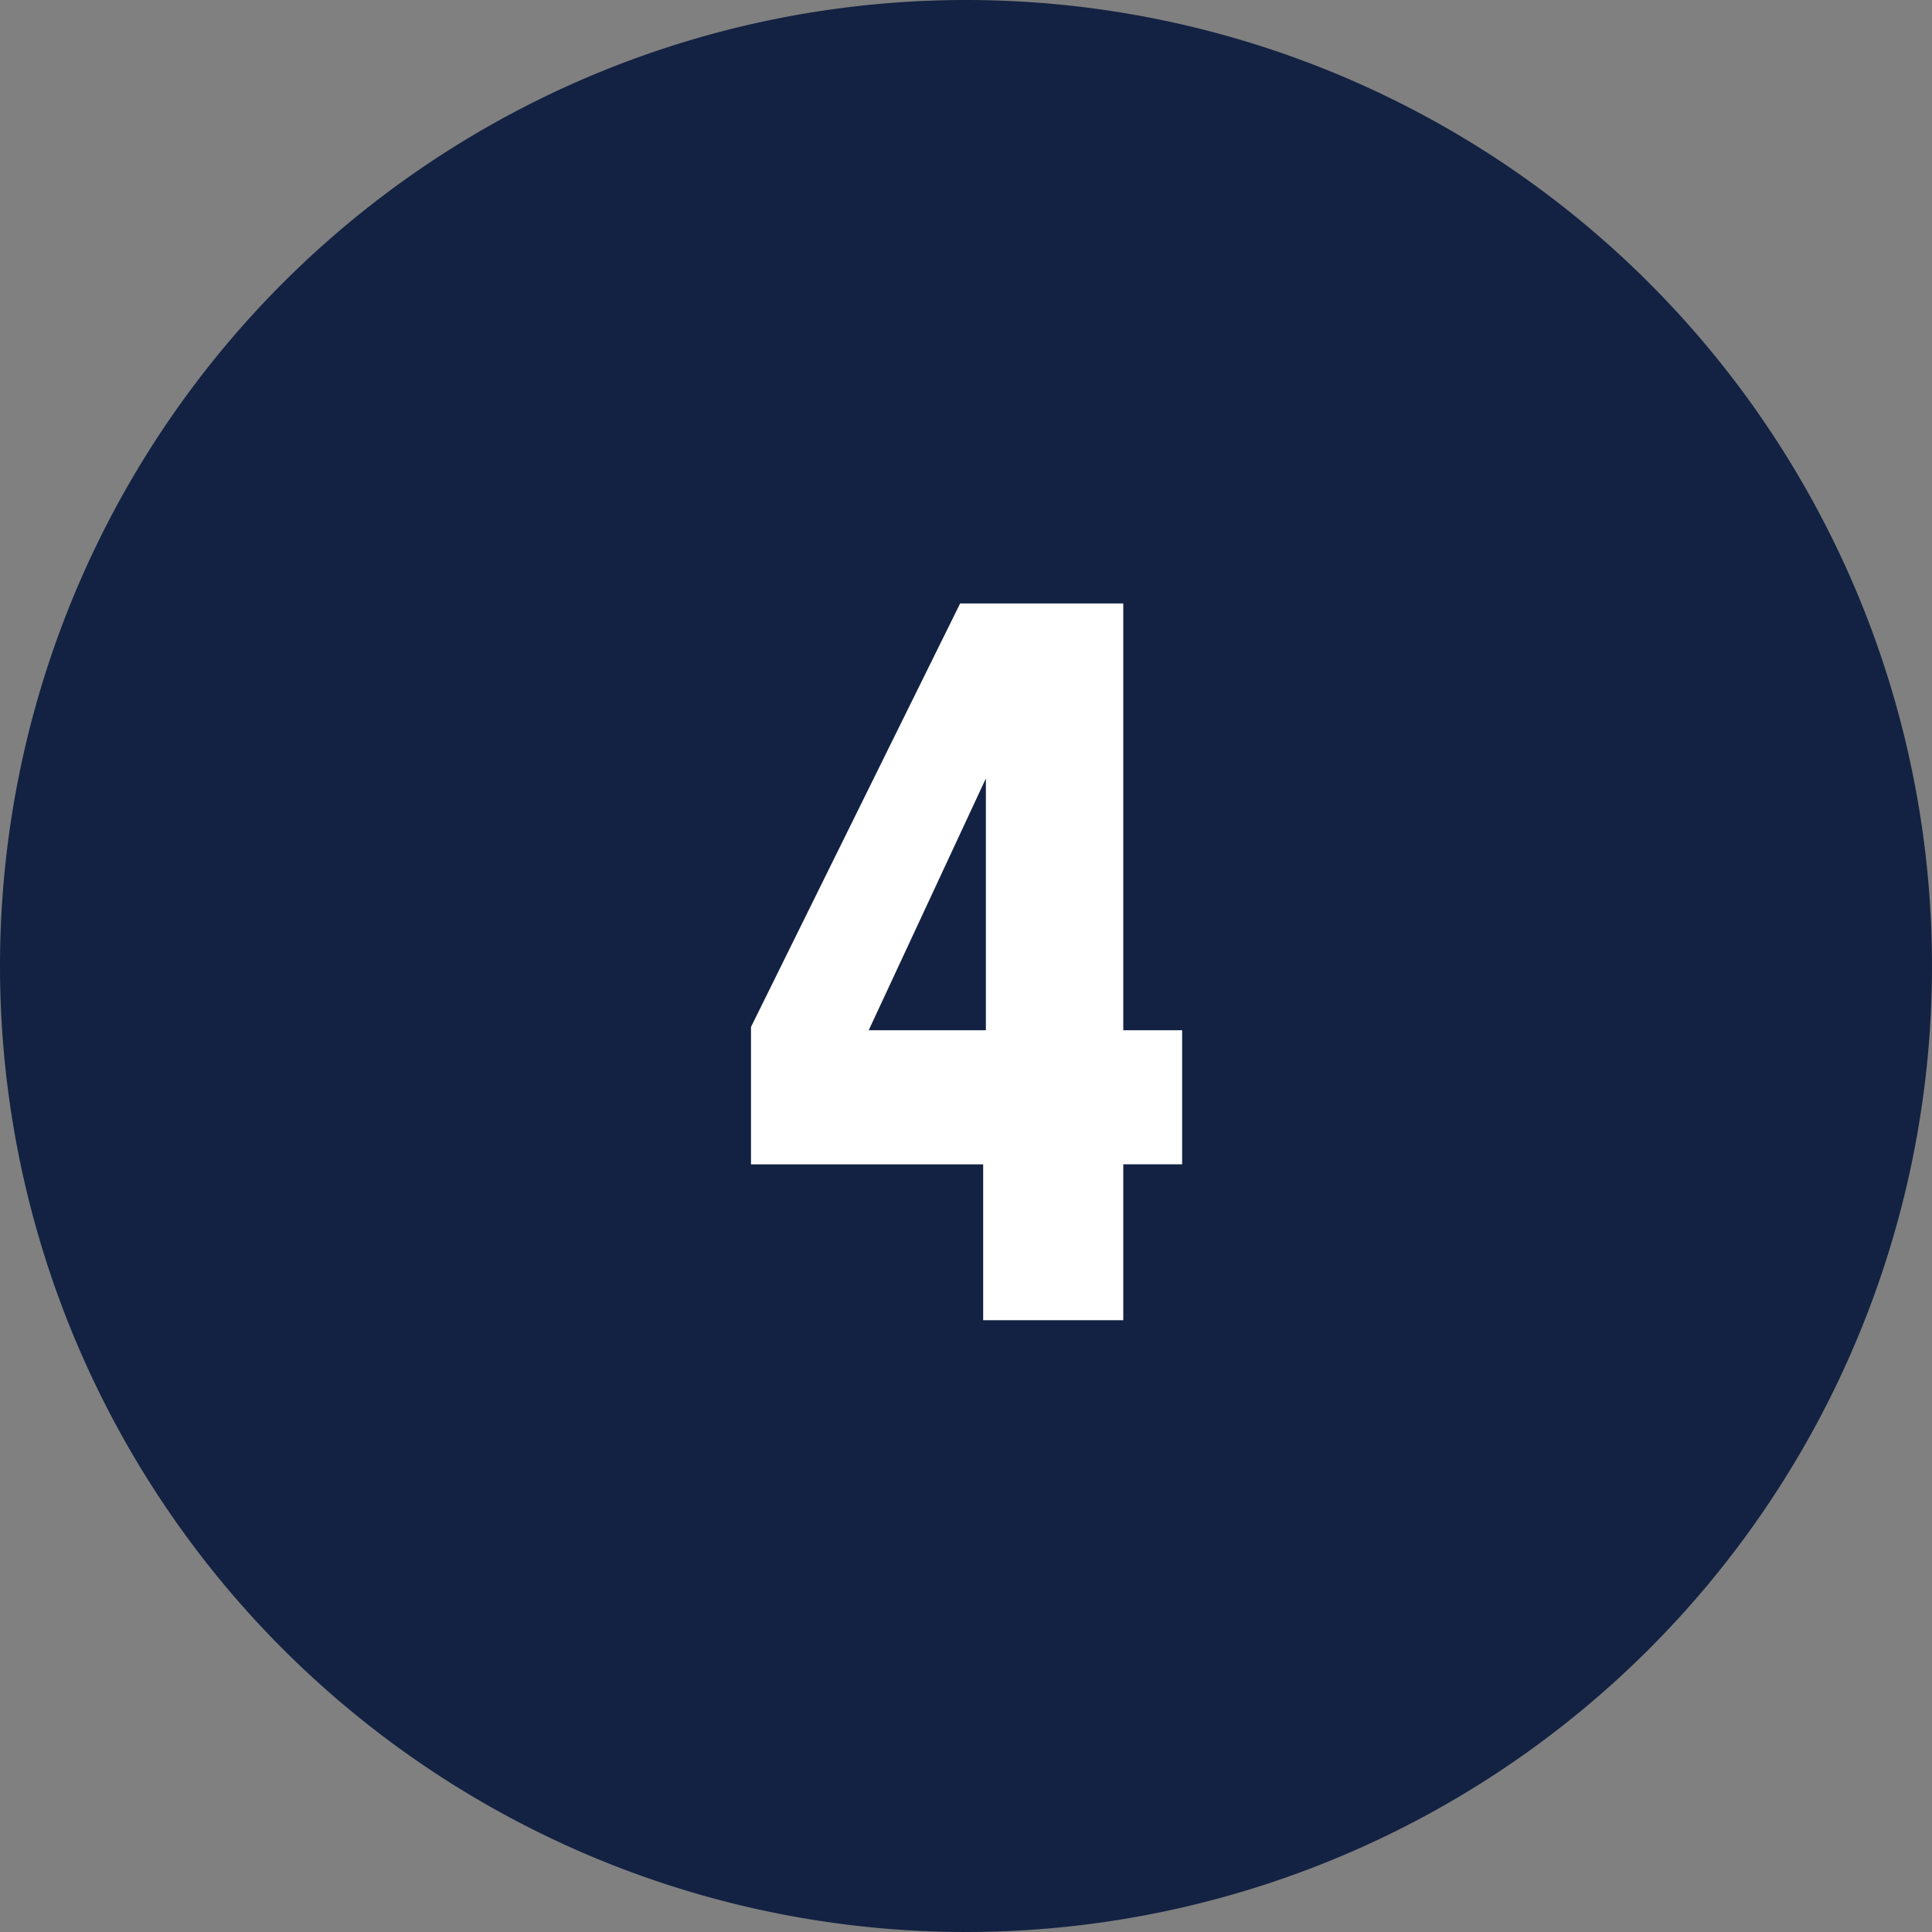
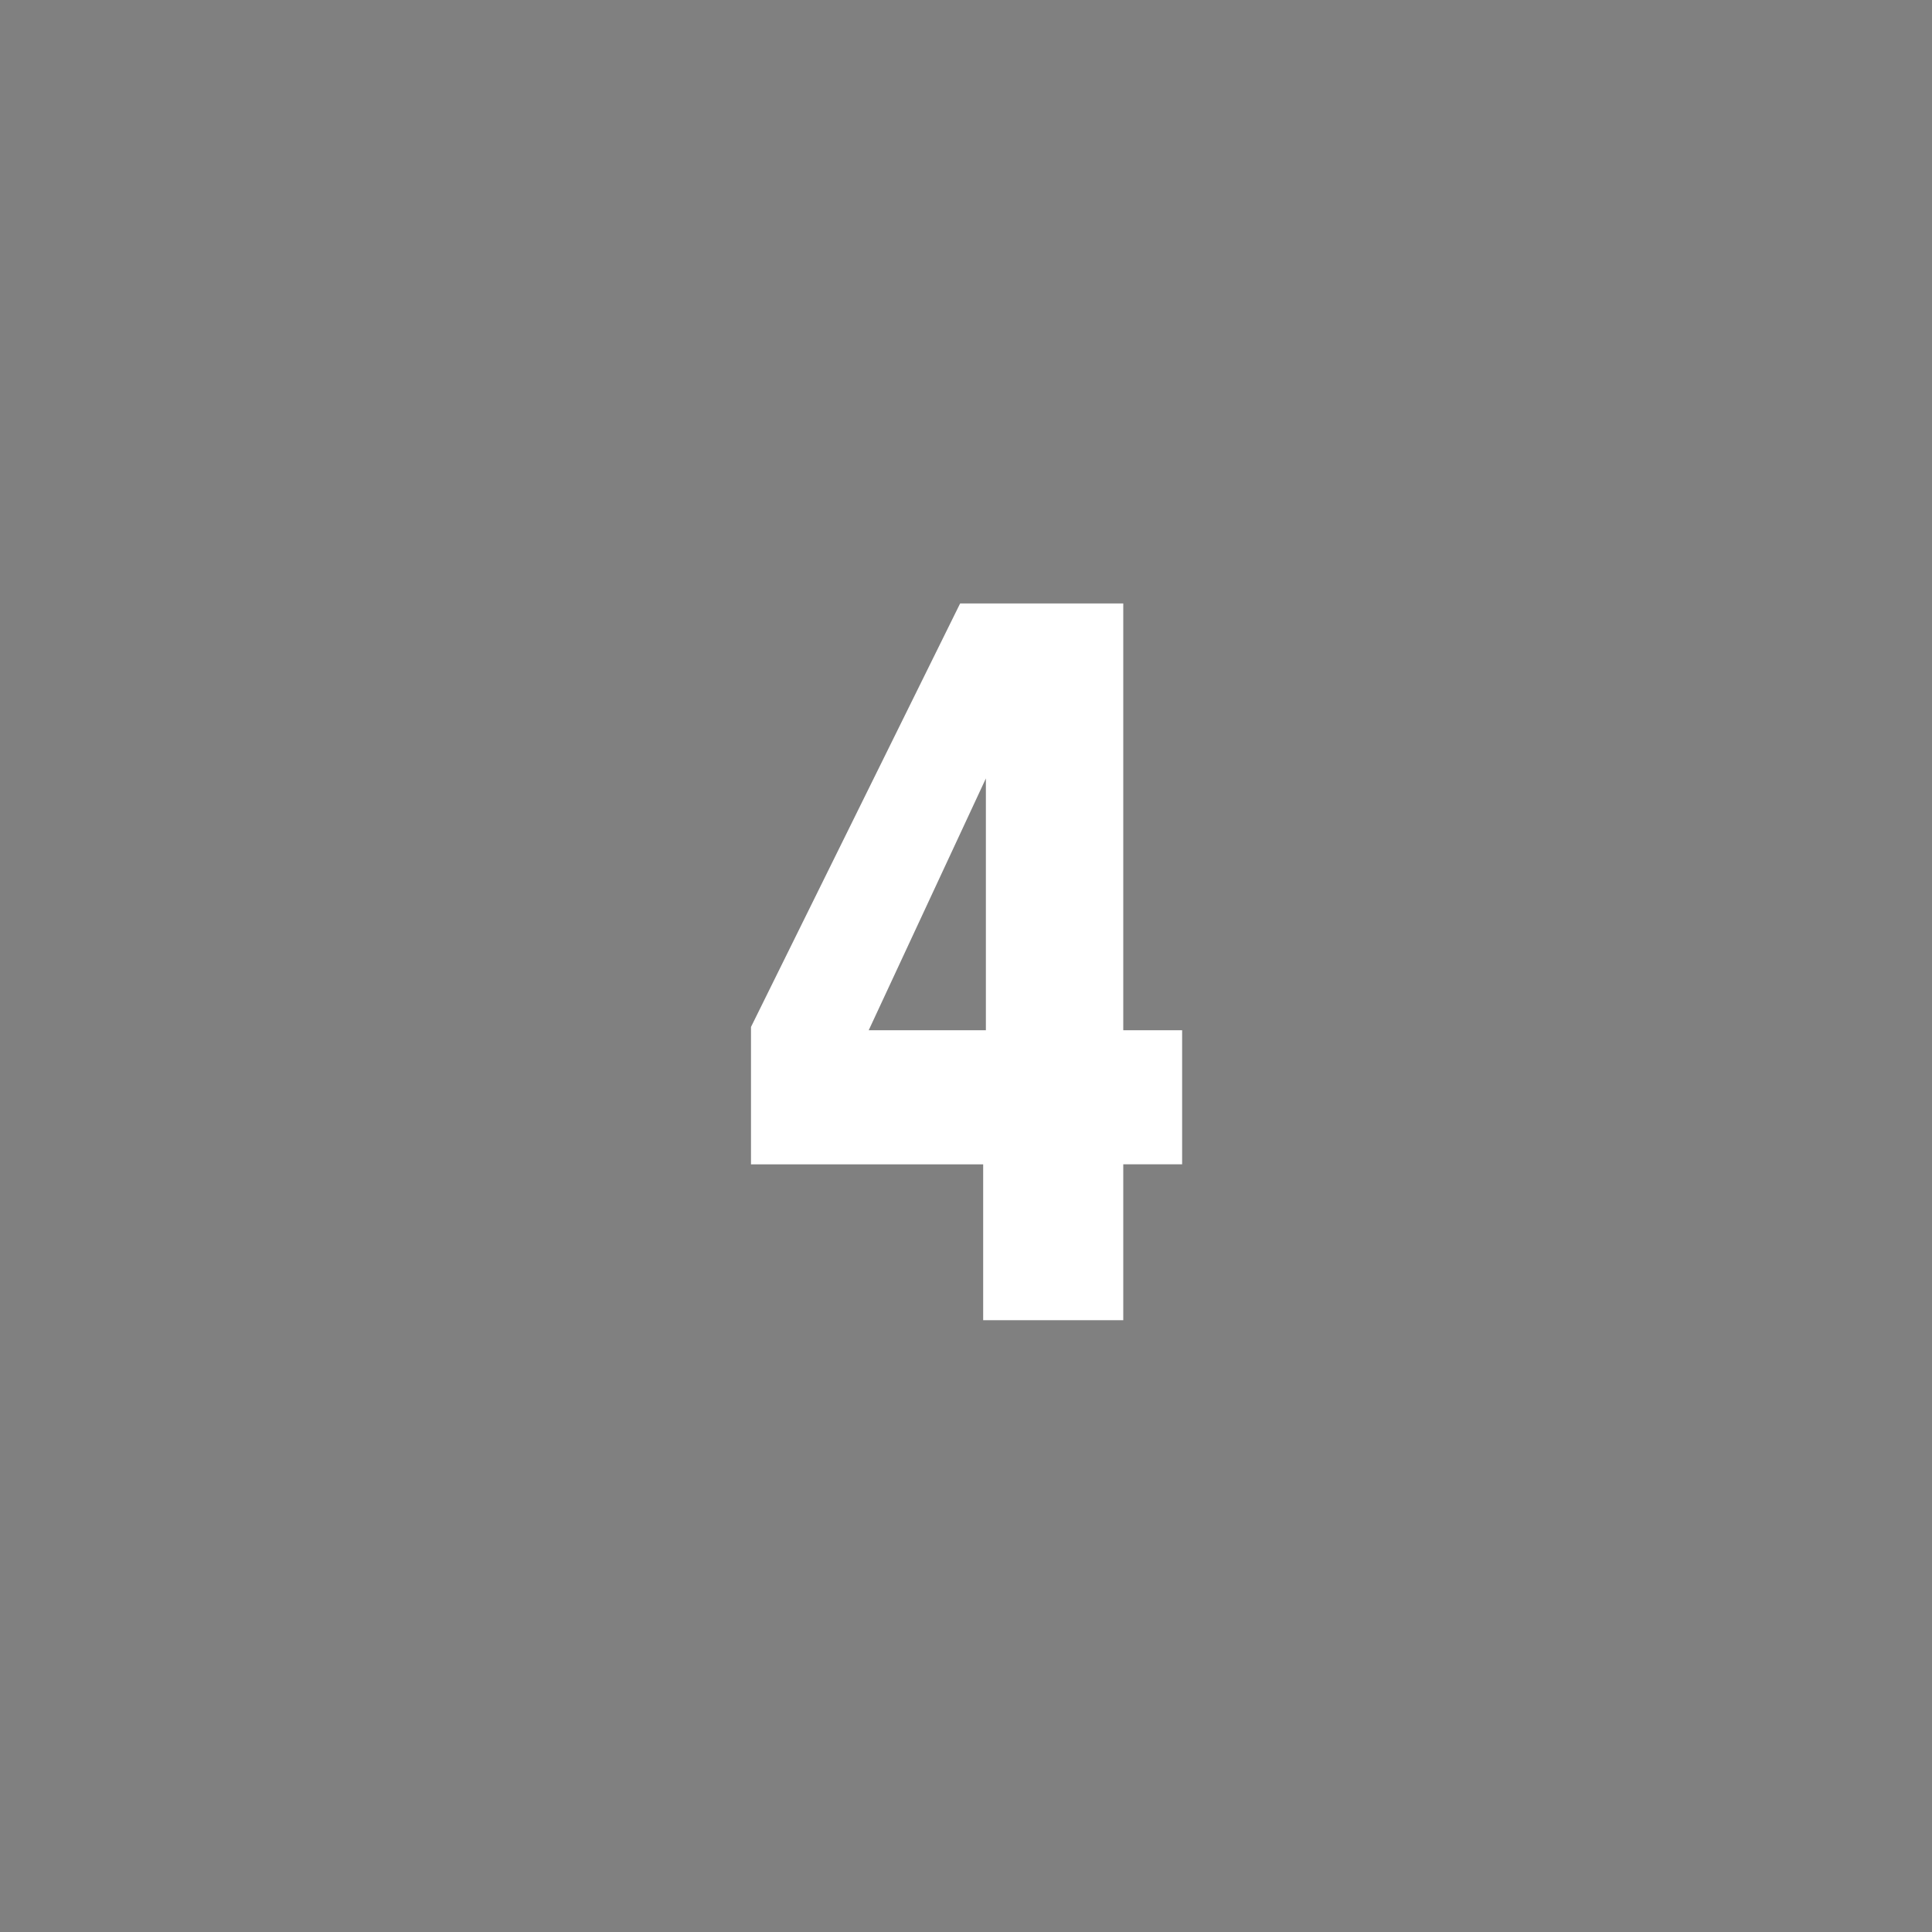
<svg xmlns="http://www.w3.org/2000/svg" width="45" height="45" viewBox="0 0 45 45">
  <rect x="0" y="0" width="45" height="45" fill="#808080" stroke="none" />
  <g id="Group_6931" data-name="Group 6931" transform="translate(-1489 -2204)">
-     <path id="Path_25218" data-name="Path 25218" d="M22.5,0A22.5,22.5,0,1,1,0,22.5,22.5,22.5,0,0,1,22.5,0Z" transform="translate(1489 2204)" fill="#132242" />
    <path id="Path_25219" data-name="Path 25219" d="M.4,0H3.663V-3.631H5.034V-6.754H3.663v-9.94h-3.8L-5.008-6.83v3.2H.4ZM-2.266-6.754.463-12.619v5.865Z" transform="translate(1511.5 2234.75)" fill="#fff" />
  </g>
</svg>